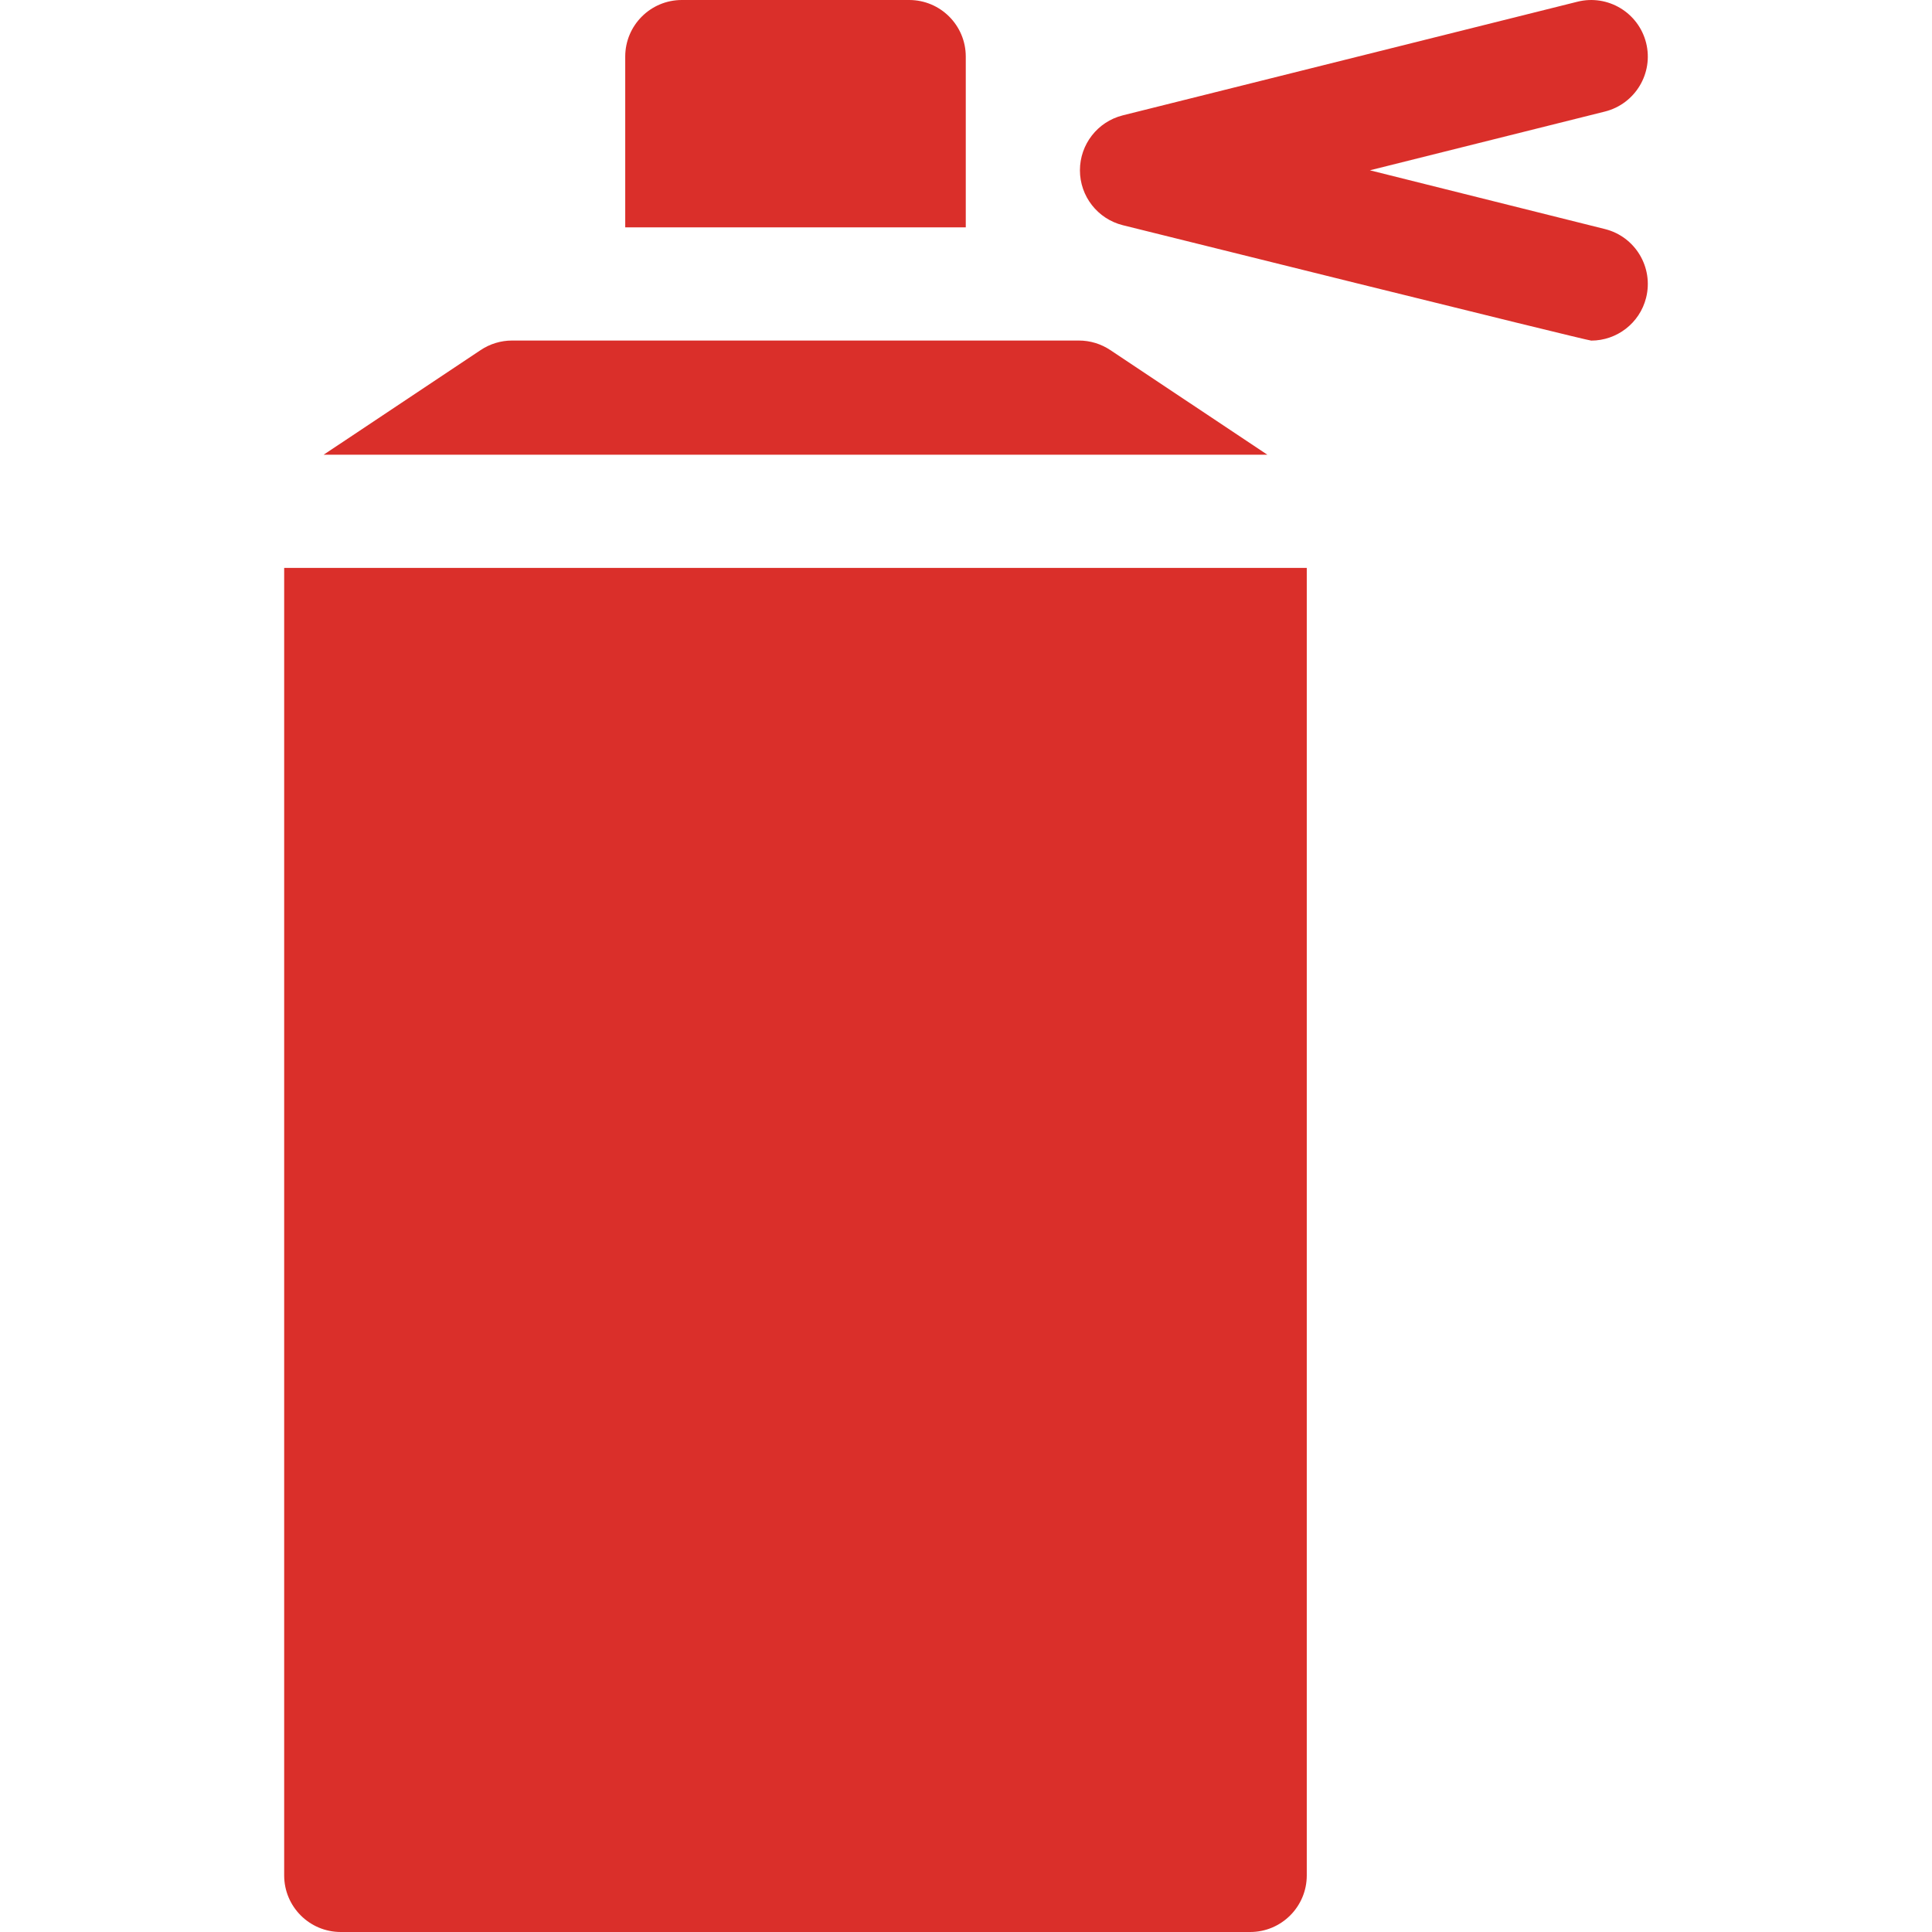
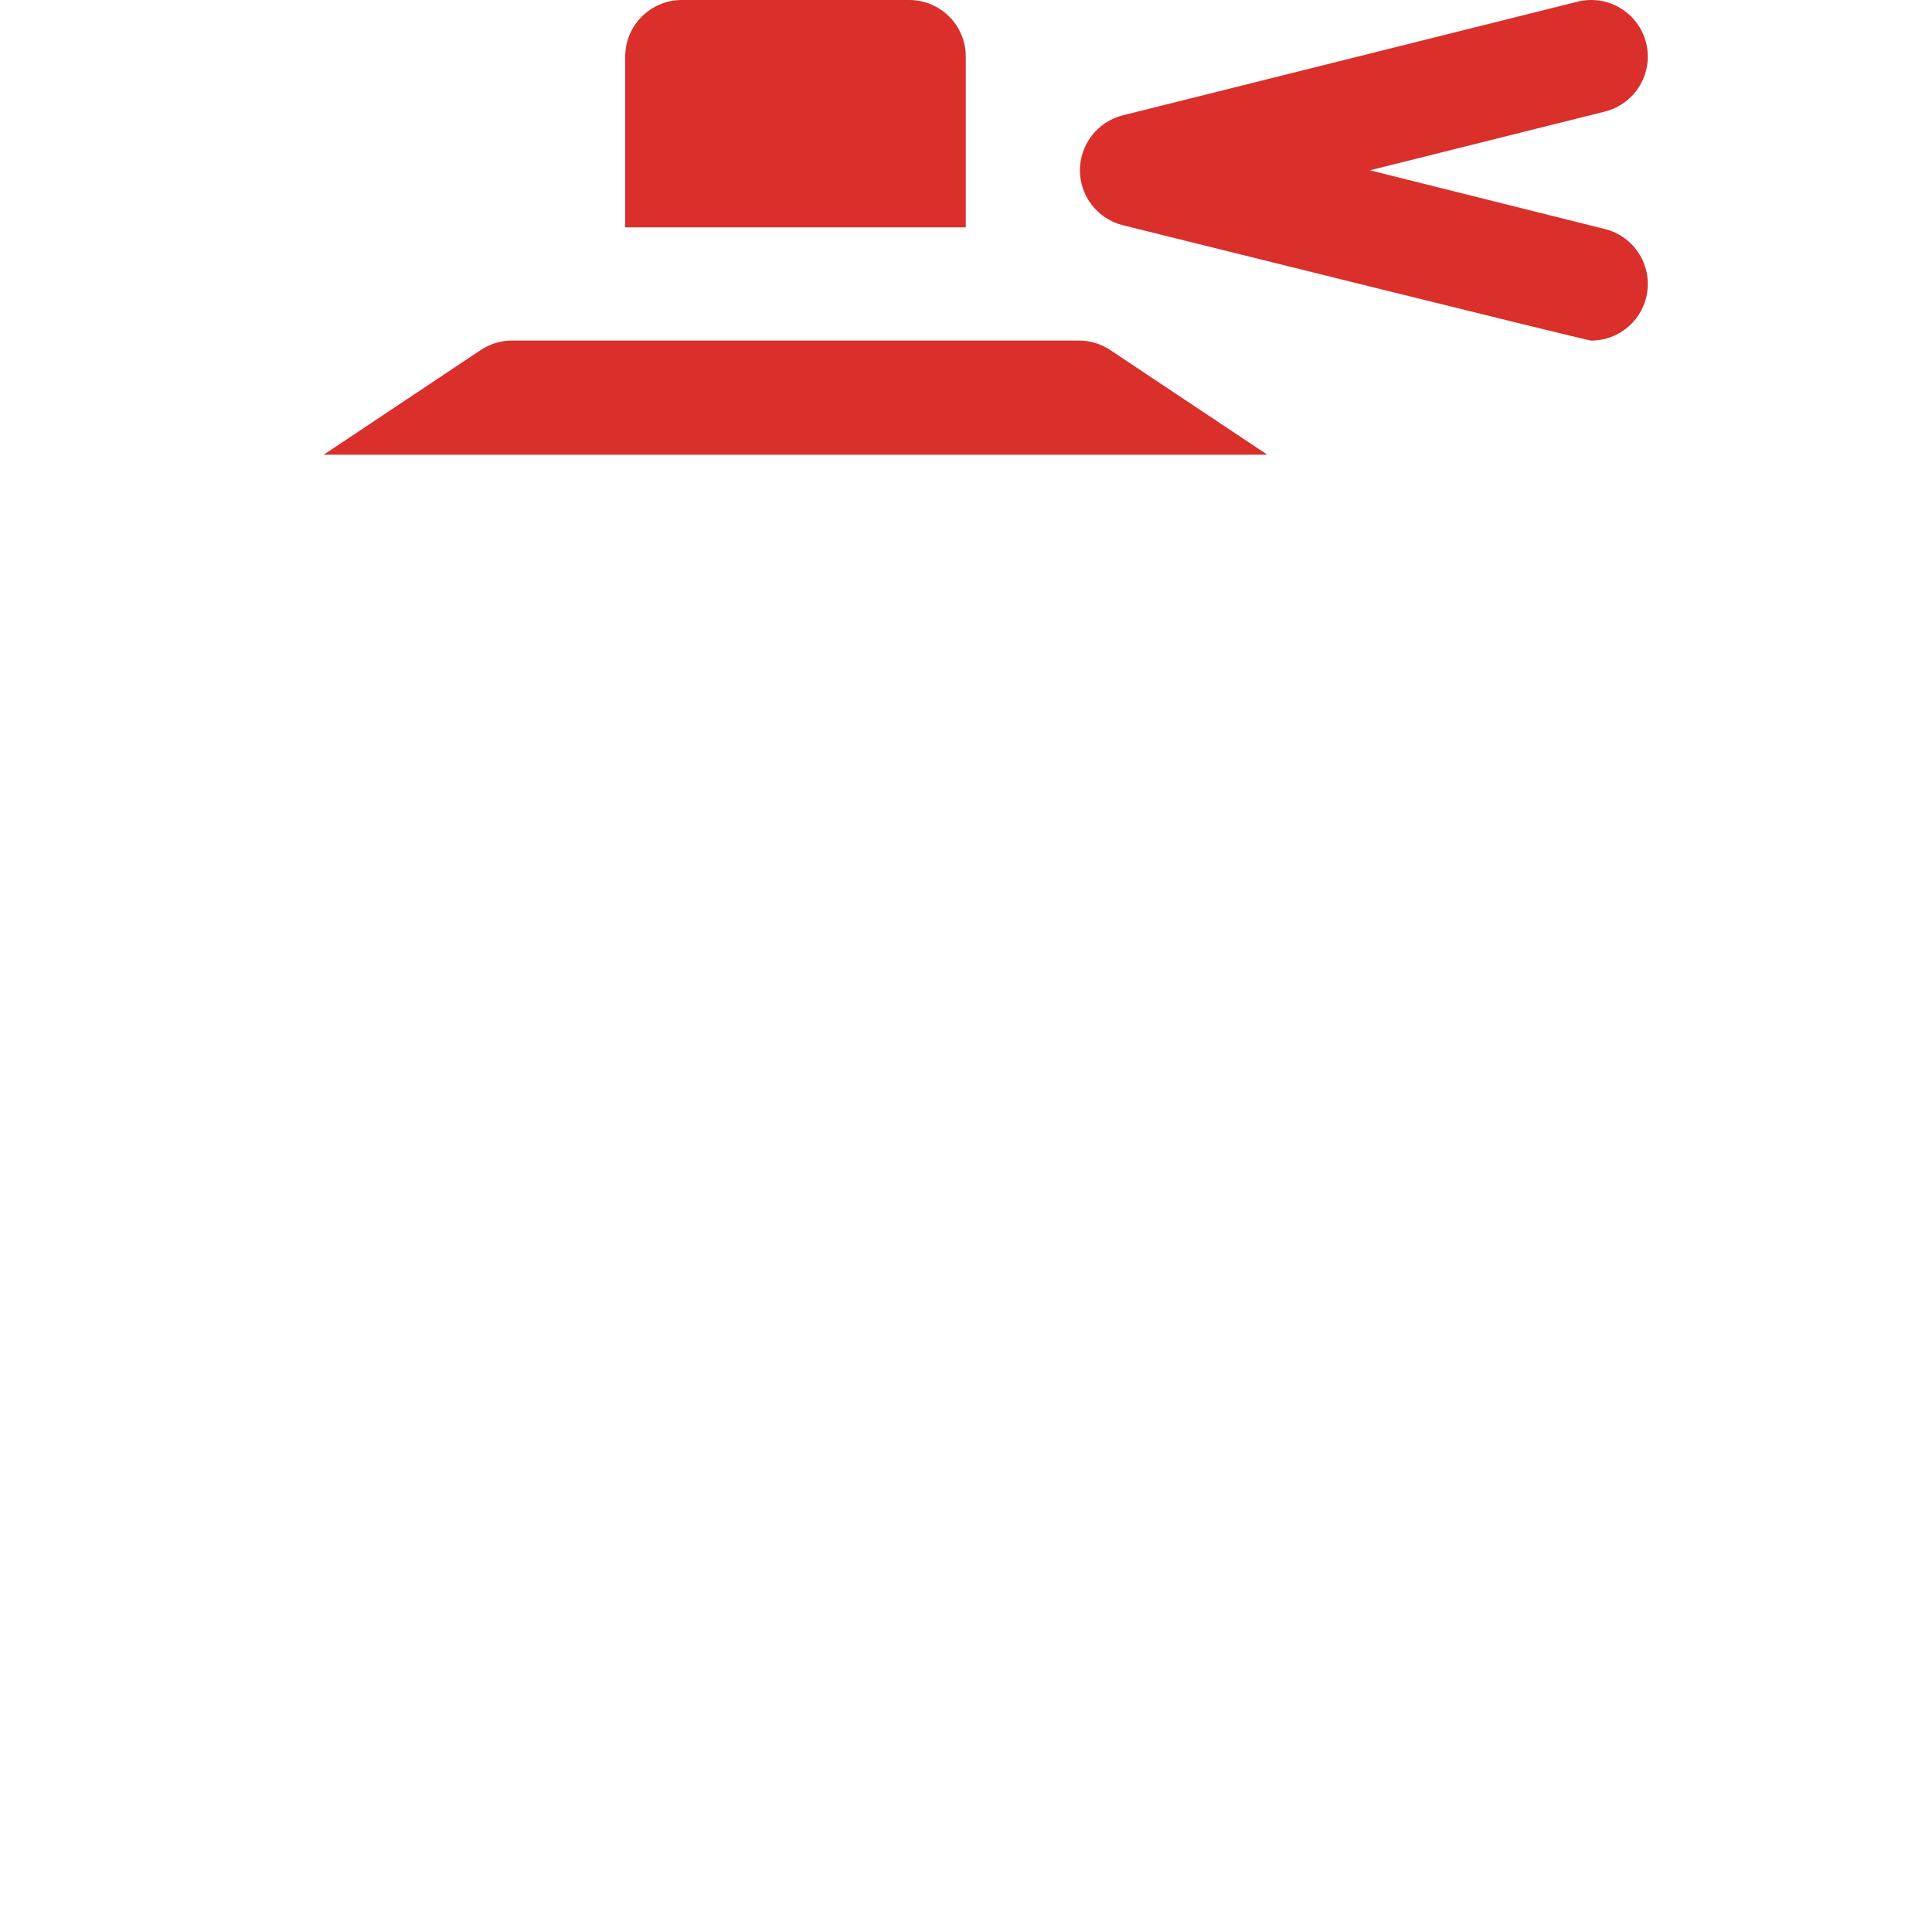
<svg xmlns="http://www.w3.org/2000/svg" width="34" height="34" viewBox="0 0 34 34" fill="none">
  <g clip-path="url(#clip0_1_259)">
    <path d="M16.996 4.001V0.996C16.996 0.446 16.55 0 16 0H11.999C11.449 0 11.003 0.446 11.003 0.996V4.001H16.996Z" fill="#DA2F2A" />
    <path d="M22.303 8.002L19.54 6.161C19.377 6.052 19.184 5.993 18.988 5.993H9.01C8.814 5.993 8.622 6.052 8.458 6.161L5.696 8.002H22.303Z" fill="#DA2F2A" />
-     <path d="M5.001 9.994V33.004C5.001 33.554 5.447 34 5.997 34H22.001C22.551 34 22.997 33.554 22.997 33.004V9.994H5.001Z" fill="#DA2F2A" />
    <path d="M28.244 4.031L24.108 2.997L28.244 1.963C28.778 1.829 29.102 1.288 28.969 0.755C28.835 0.221 28.294 -0.103 27.761 0.03L19.759 2.03C19.316 2.141 19.005 2.54 19.005 2.997C19.005 3.454 19.316 3.852 19.759 3.963C19.759 3.963 27.923 5.994 28.003 5.994C28.45 5.994 28.856 5.691 28.969 5.239C29.102 4.705 28.778 4.164 28.244 4.031Z" fill="#DA2F2A" />
  </g>
  <defs>
    <clipPath id="clip0_1_259">
      <rect width="34" height="34" fill="white" />
    </clipPath>
  </defs>
</svg>